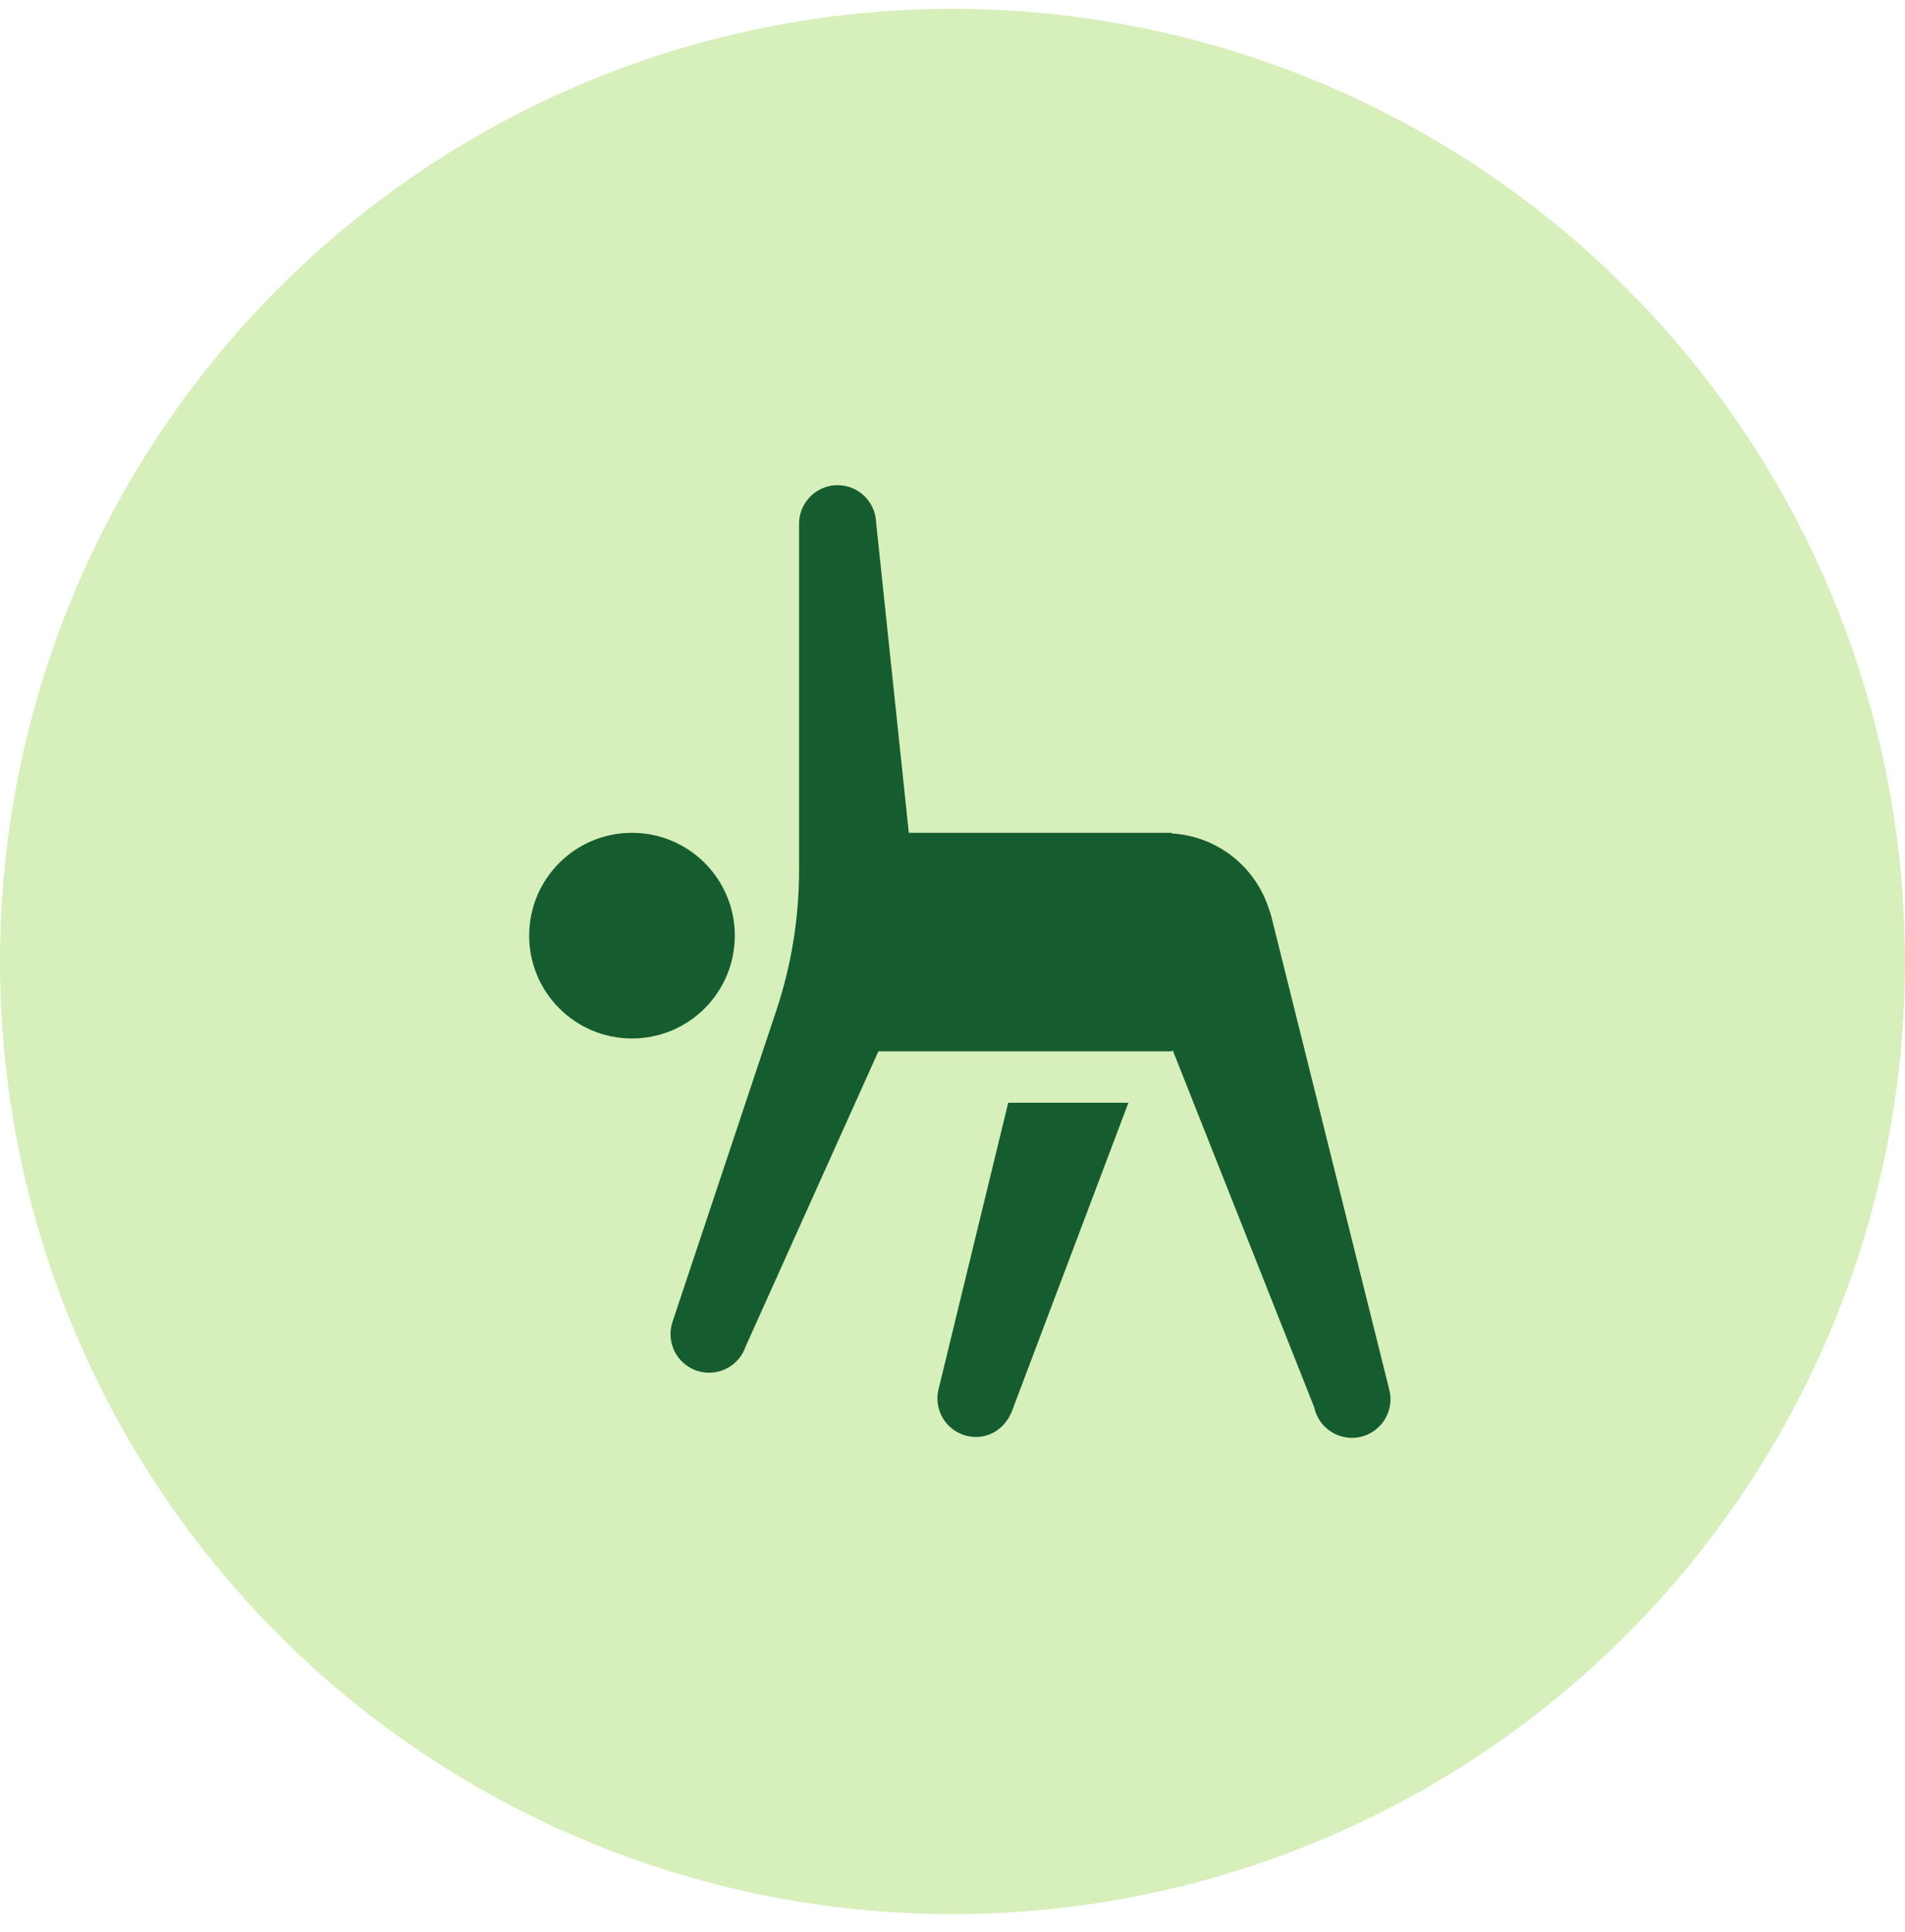
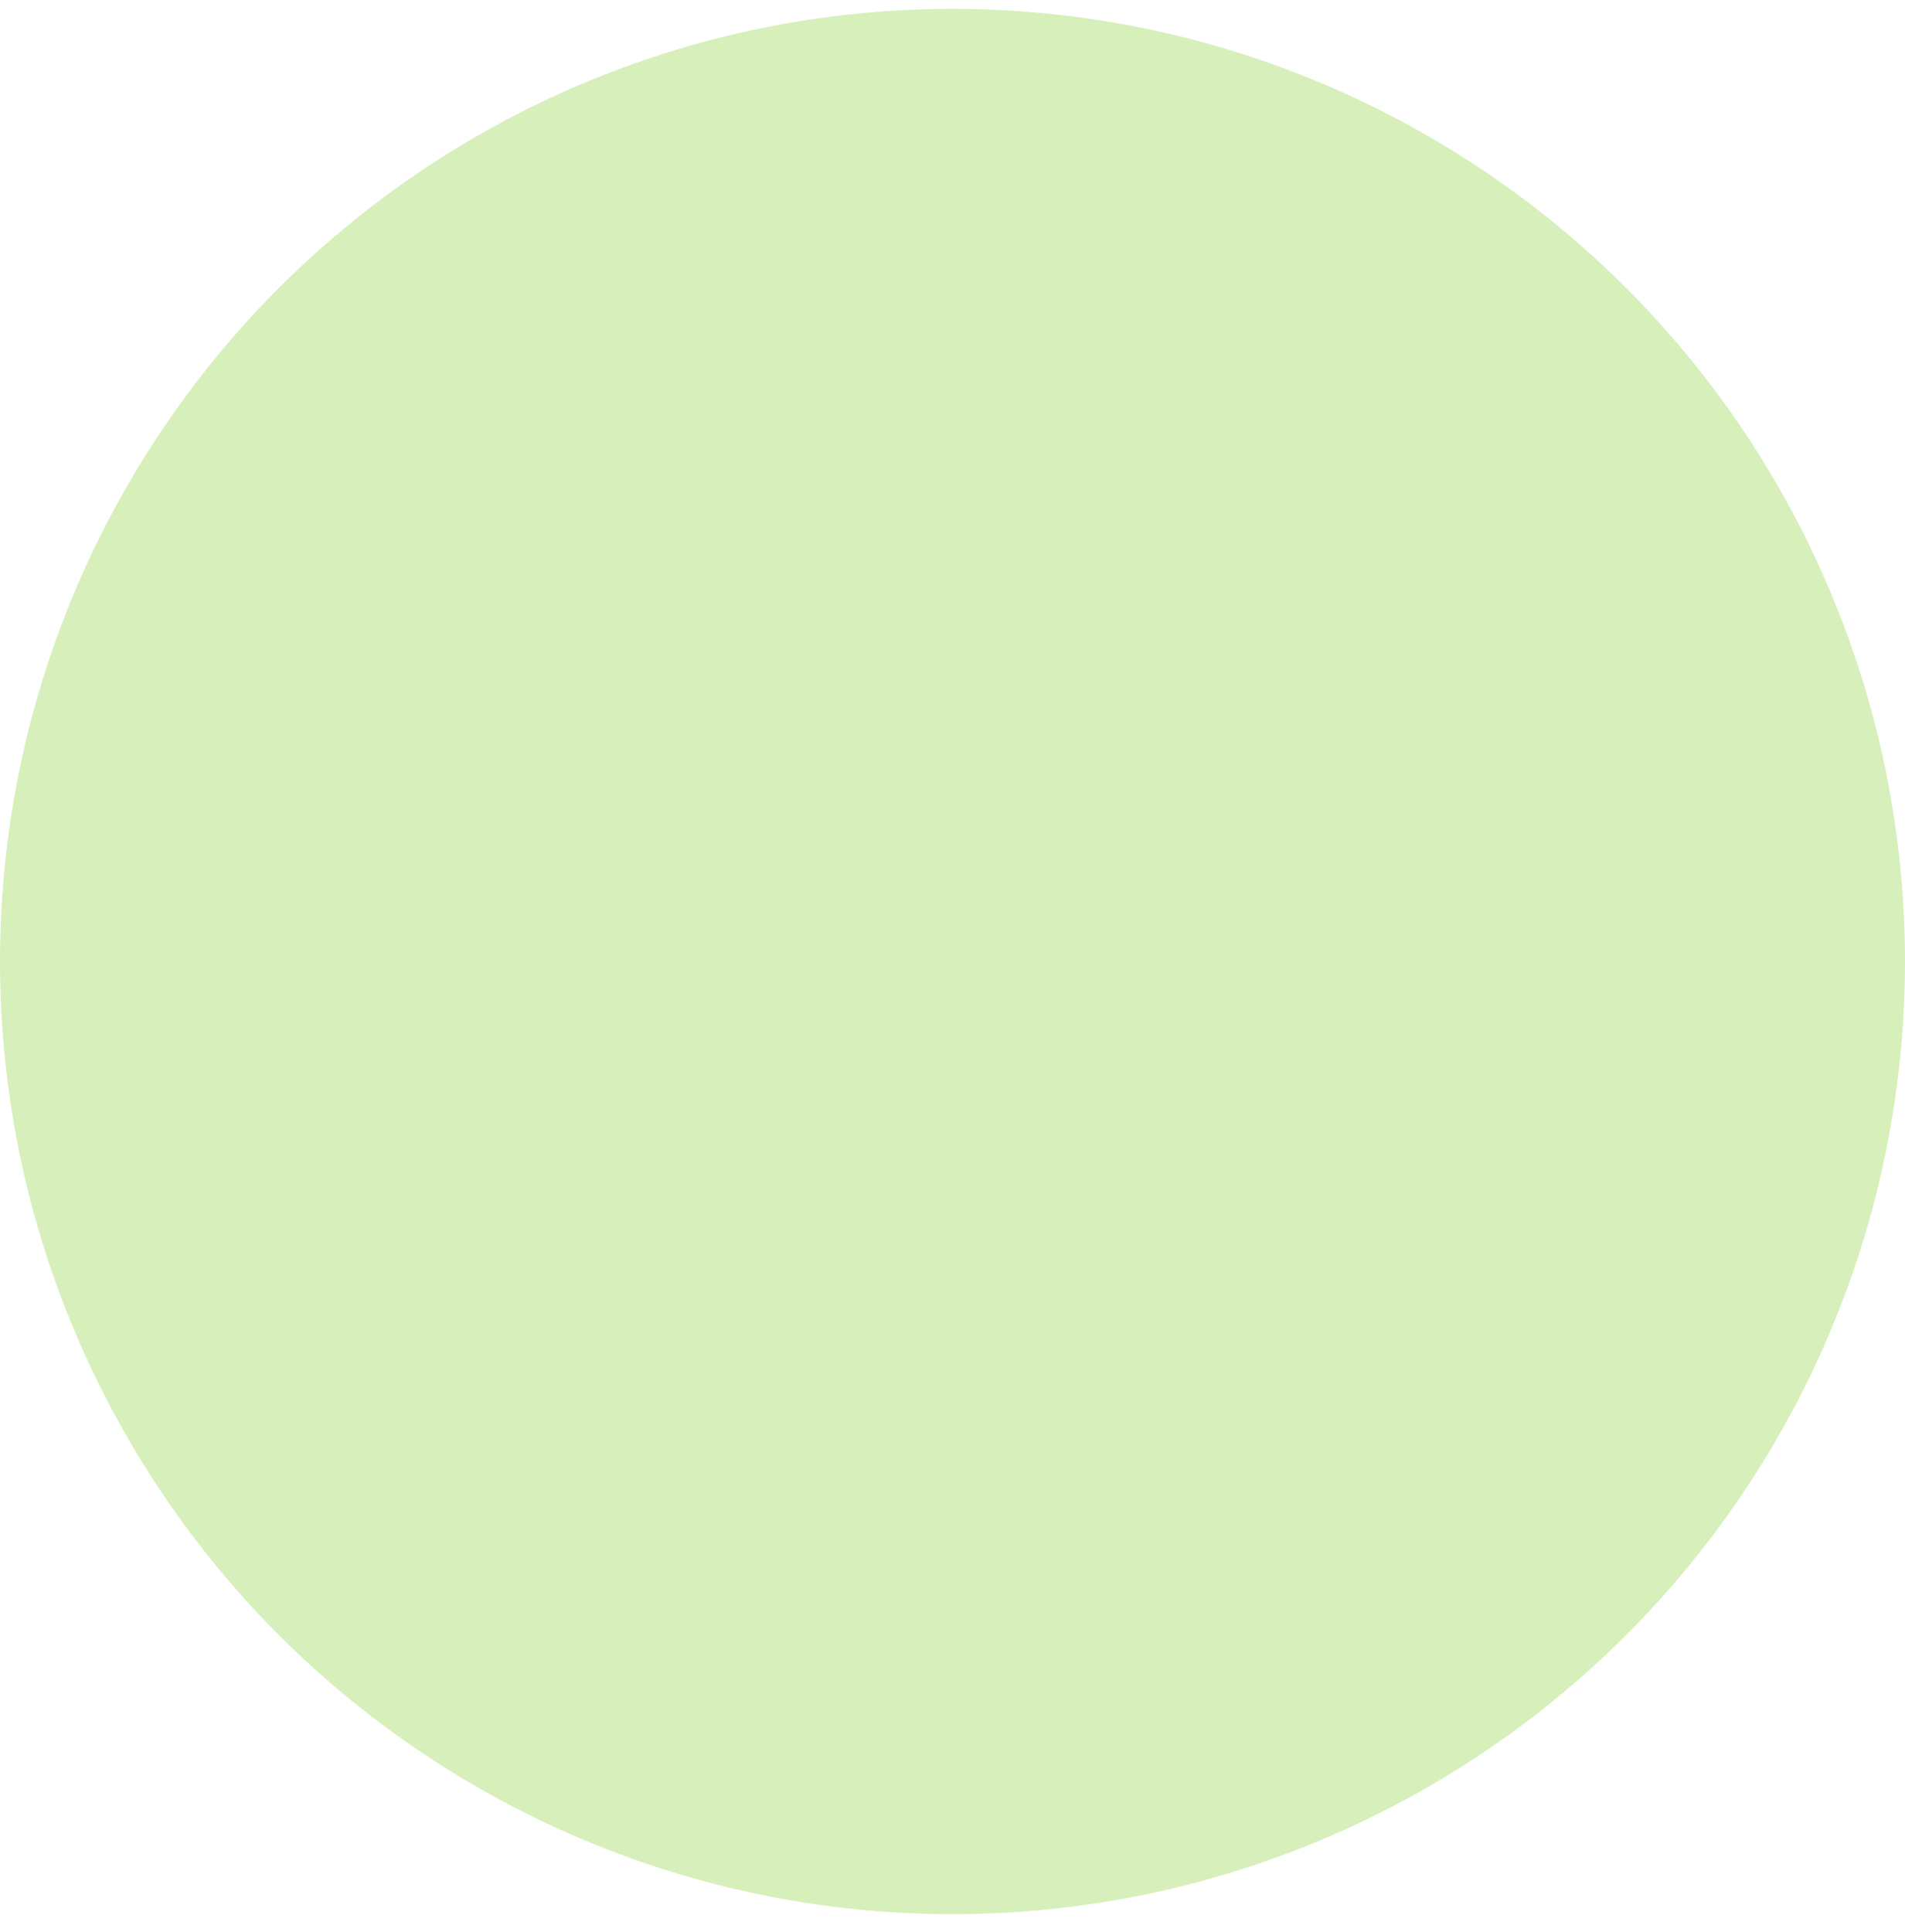
<svg xmlns="http://www.w3.org/2000/svg" width="72" height="73" viewBox="0 0 72 73" fill="none">
  <circle cx="36" cy="36.334" r="36" fill="#D7EFBA" />
-   <path d="M31.635 18.335C31.249 18.341 30.881 18.5 30.612 18.777C30.343 19.054 30.195 19.427 30.201 19.813V32.886C30.201 34.688 29.911 36.477 29.341 38.186L25.417 49.954C25.357 50.136 25.332 50.328 25.346 50.519C25.36 50.71 25.411 50.896 25.496 51.068C25.582 51.239 25.701 51.392 25.845 51.517C25.99 51.642 26.158 51.738 26.339 51.799C26.521 51.859 26.713 51.883 26.904 51.87C27.095 51.856 27.281 51.805 27.453 51.72C27.624 51.634 27.777 51.515 27.902 51.371C28.028 51.226 28.123 51.058 28.184 50.876L33.199 39.729H44.043H44.288V39.704C44.301 39.703 44.314 39.701 44.328 39.7L49.673 53.186L49.675 53.197C49.717 53.386 49.797 53.566 49.91 53.724C50.023 53.882 50.166 54.016 50.332 54.118C50.497 54.22 50.681 54.288 50.873 54.317C51.065 54.347 51.261 54.338 51.45 54.291C51.638 54.244 51.815 54.16 51.971 54.043C52.126 53.927 52.257 53.78 52.355 53.613C52.453 53.445 52.516 53.259 52.541 53.067C52.567 52.874 52.553 52.678 52.502 52.491L48.096 34.816C48.085 34.759 48.068 34.705 48.054 34.649L48.041 34.598C48.023 34.525 48 34.454 47.971 34.385C47.474 32.779 46.035 31.6 44.288 31.495V31.471H44.043H34.349L33.115 19.765L33.114 19.78C33.112 19.588 33.072 19.398 32.997 19.221C32.922 19.045 32.813 18.884 32.675 18.75C32.538 18.616 32.375 18.51 32.197 18.439C32.018 18.367 31.828 18.332 31.635 18.335ZM23.884 31.471C21.739 31.471 20 33.212 20 35.355C20 37.502 21.739 39.243 23.884 39.243C26.034 39.243 27.772 37.502 27.772 35.355C27.772 33.212 26.034 31.471 23.884 31.471ZM38.106 41.672L35.472 52.501C35.282 53.283 35.76 54.069 36.542 54.26C36.658 54.287 36.776 54.301 36.889 54.301C37.465 54.301 37.972 53.949 38.204 53.417L38.21 53.423L38.269 53.267C38.278 53.239 38.296 53.217 38.303 53.188L38.311 53.155L42.648 41.672H38.106Z" fill="#155D2F" />
</svg>